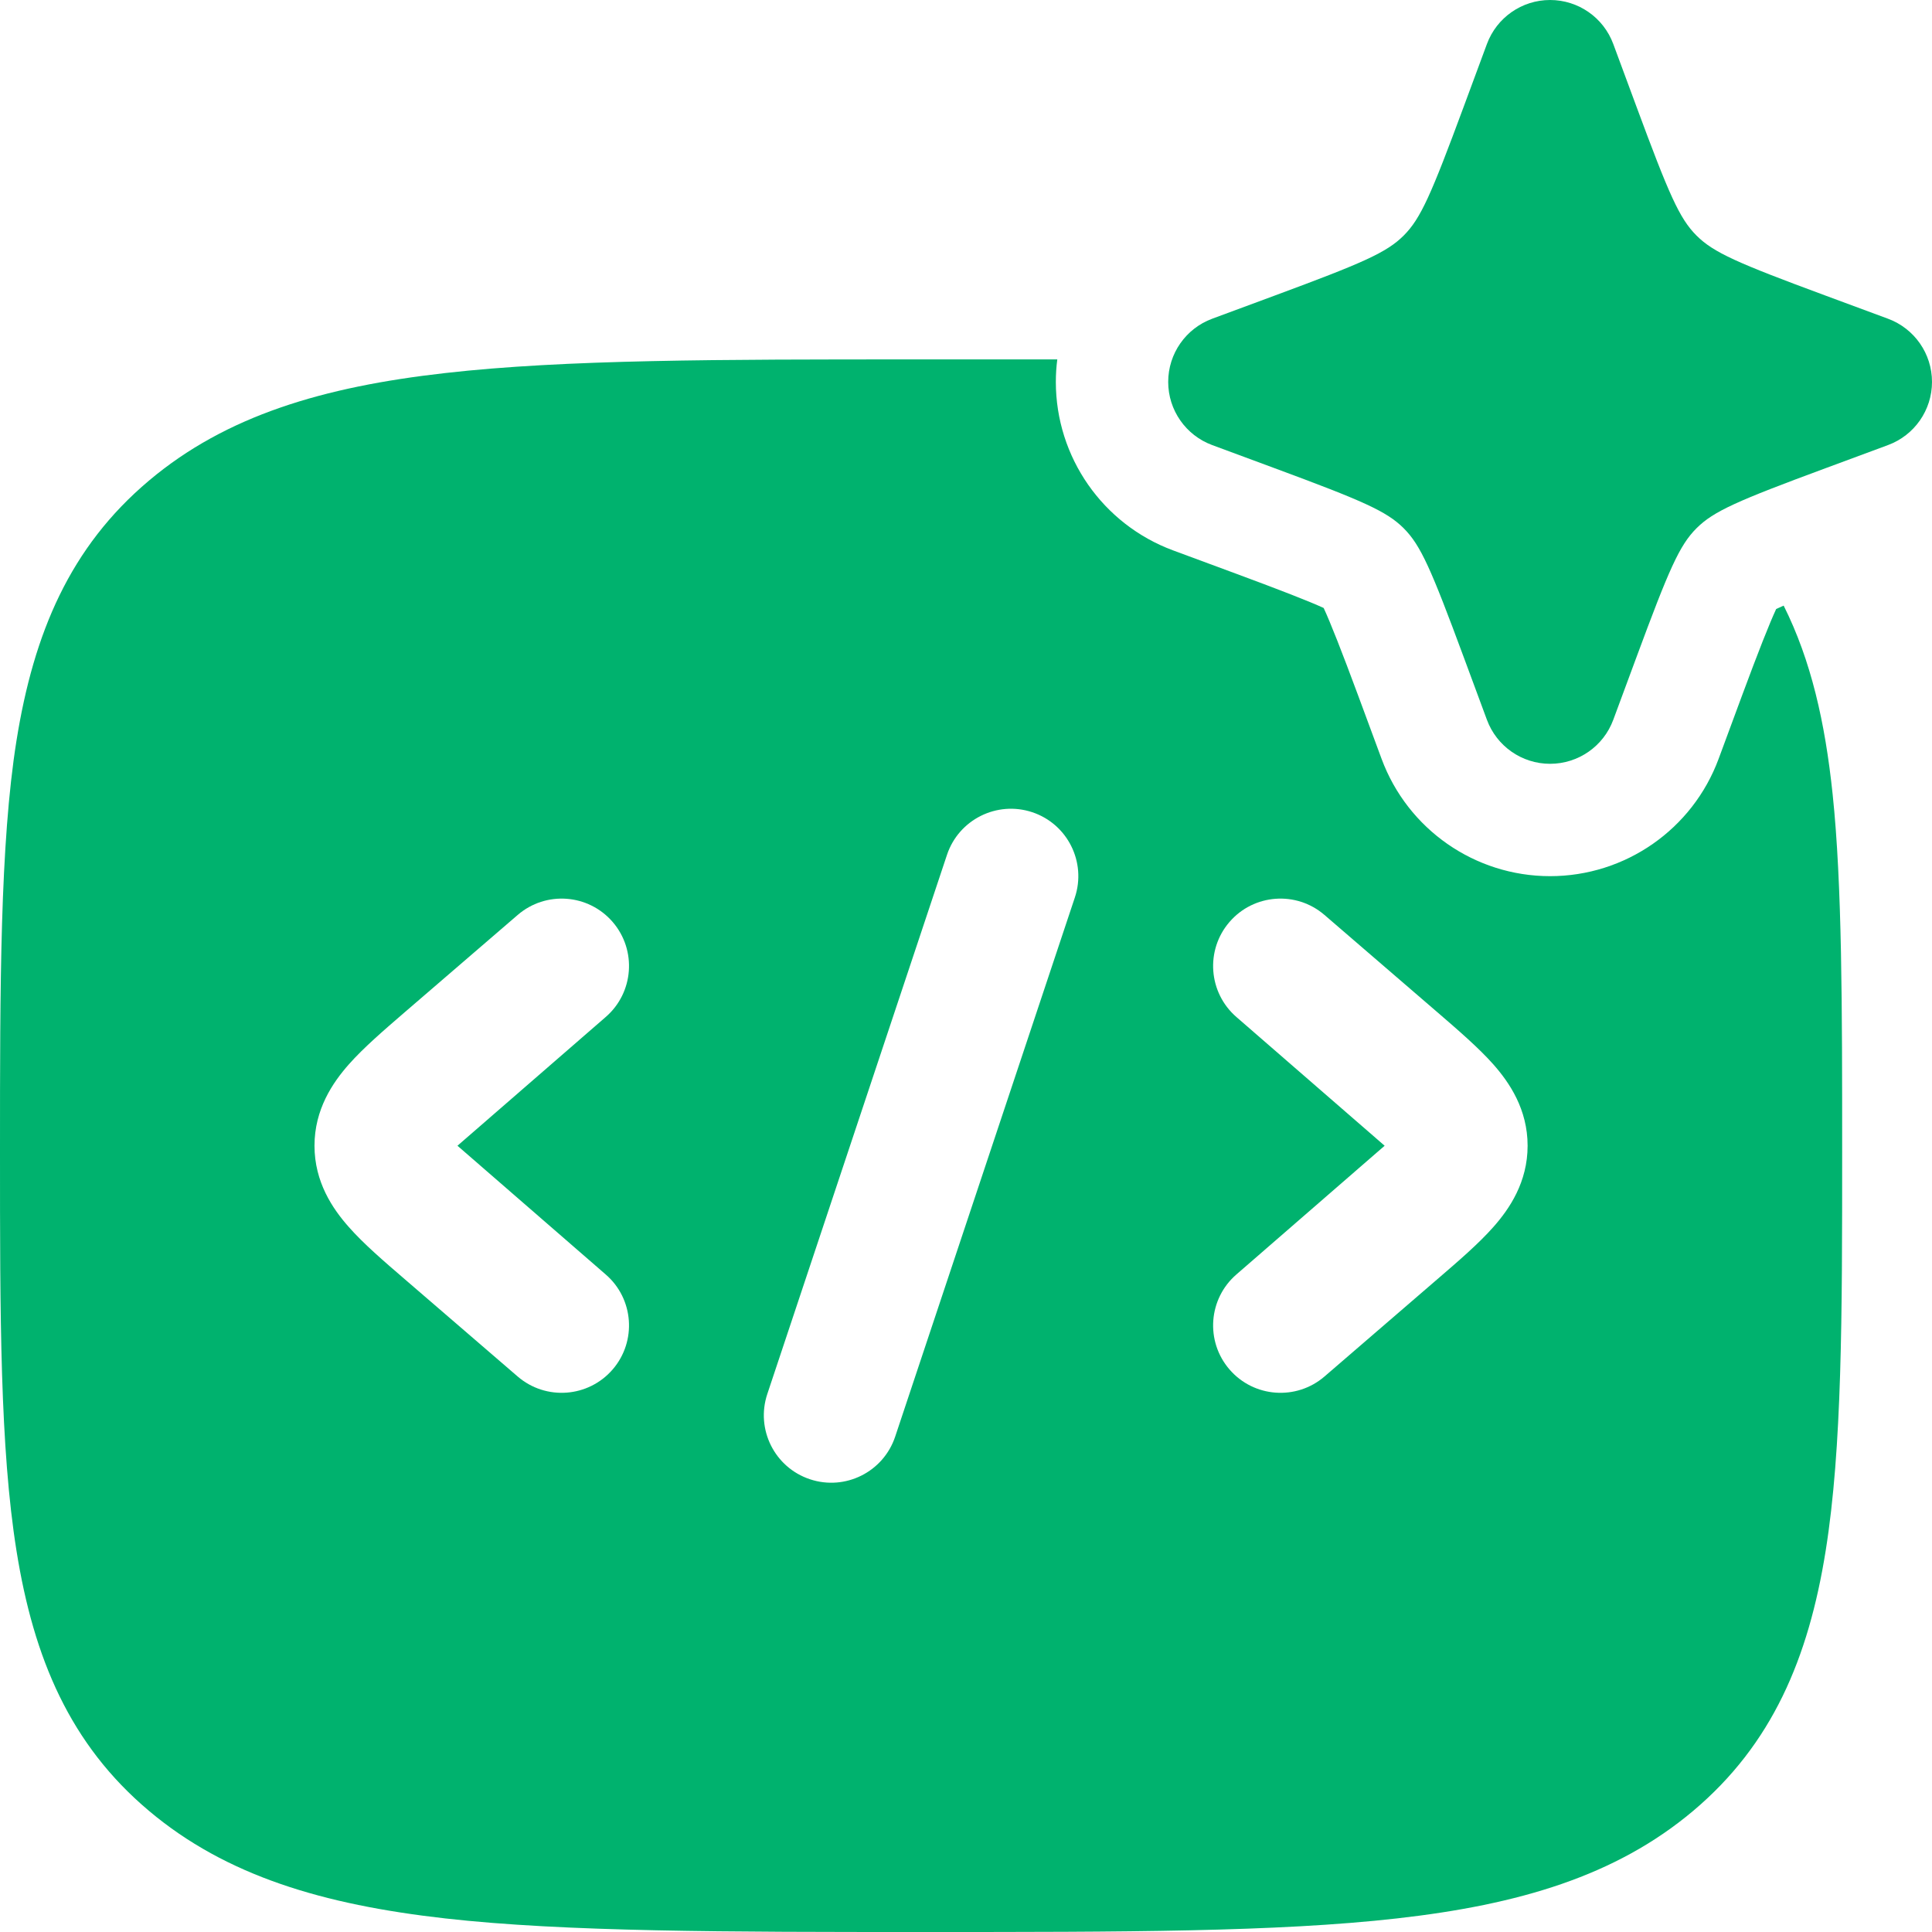
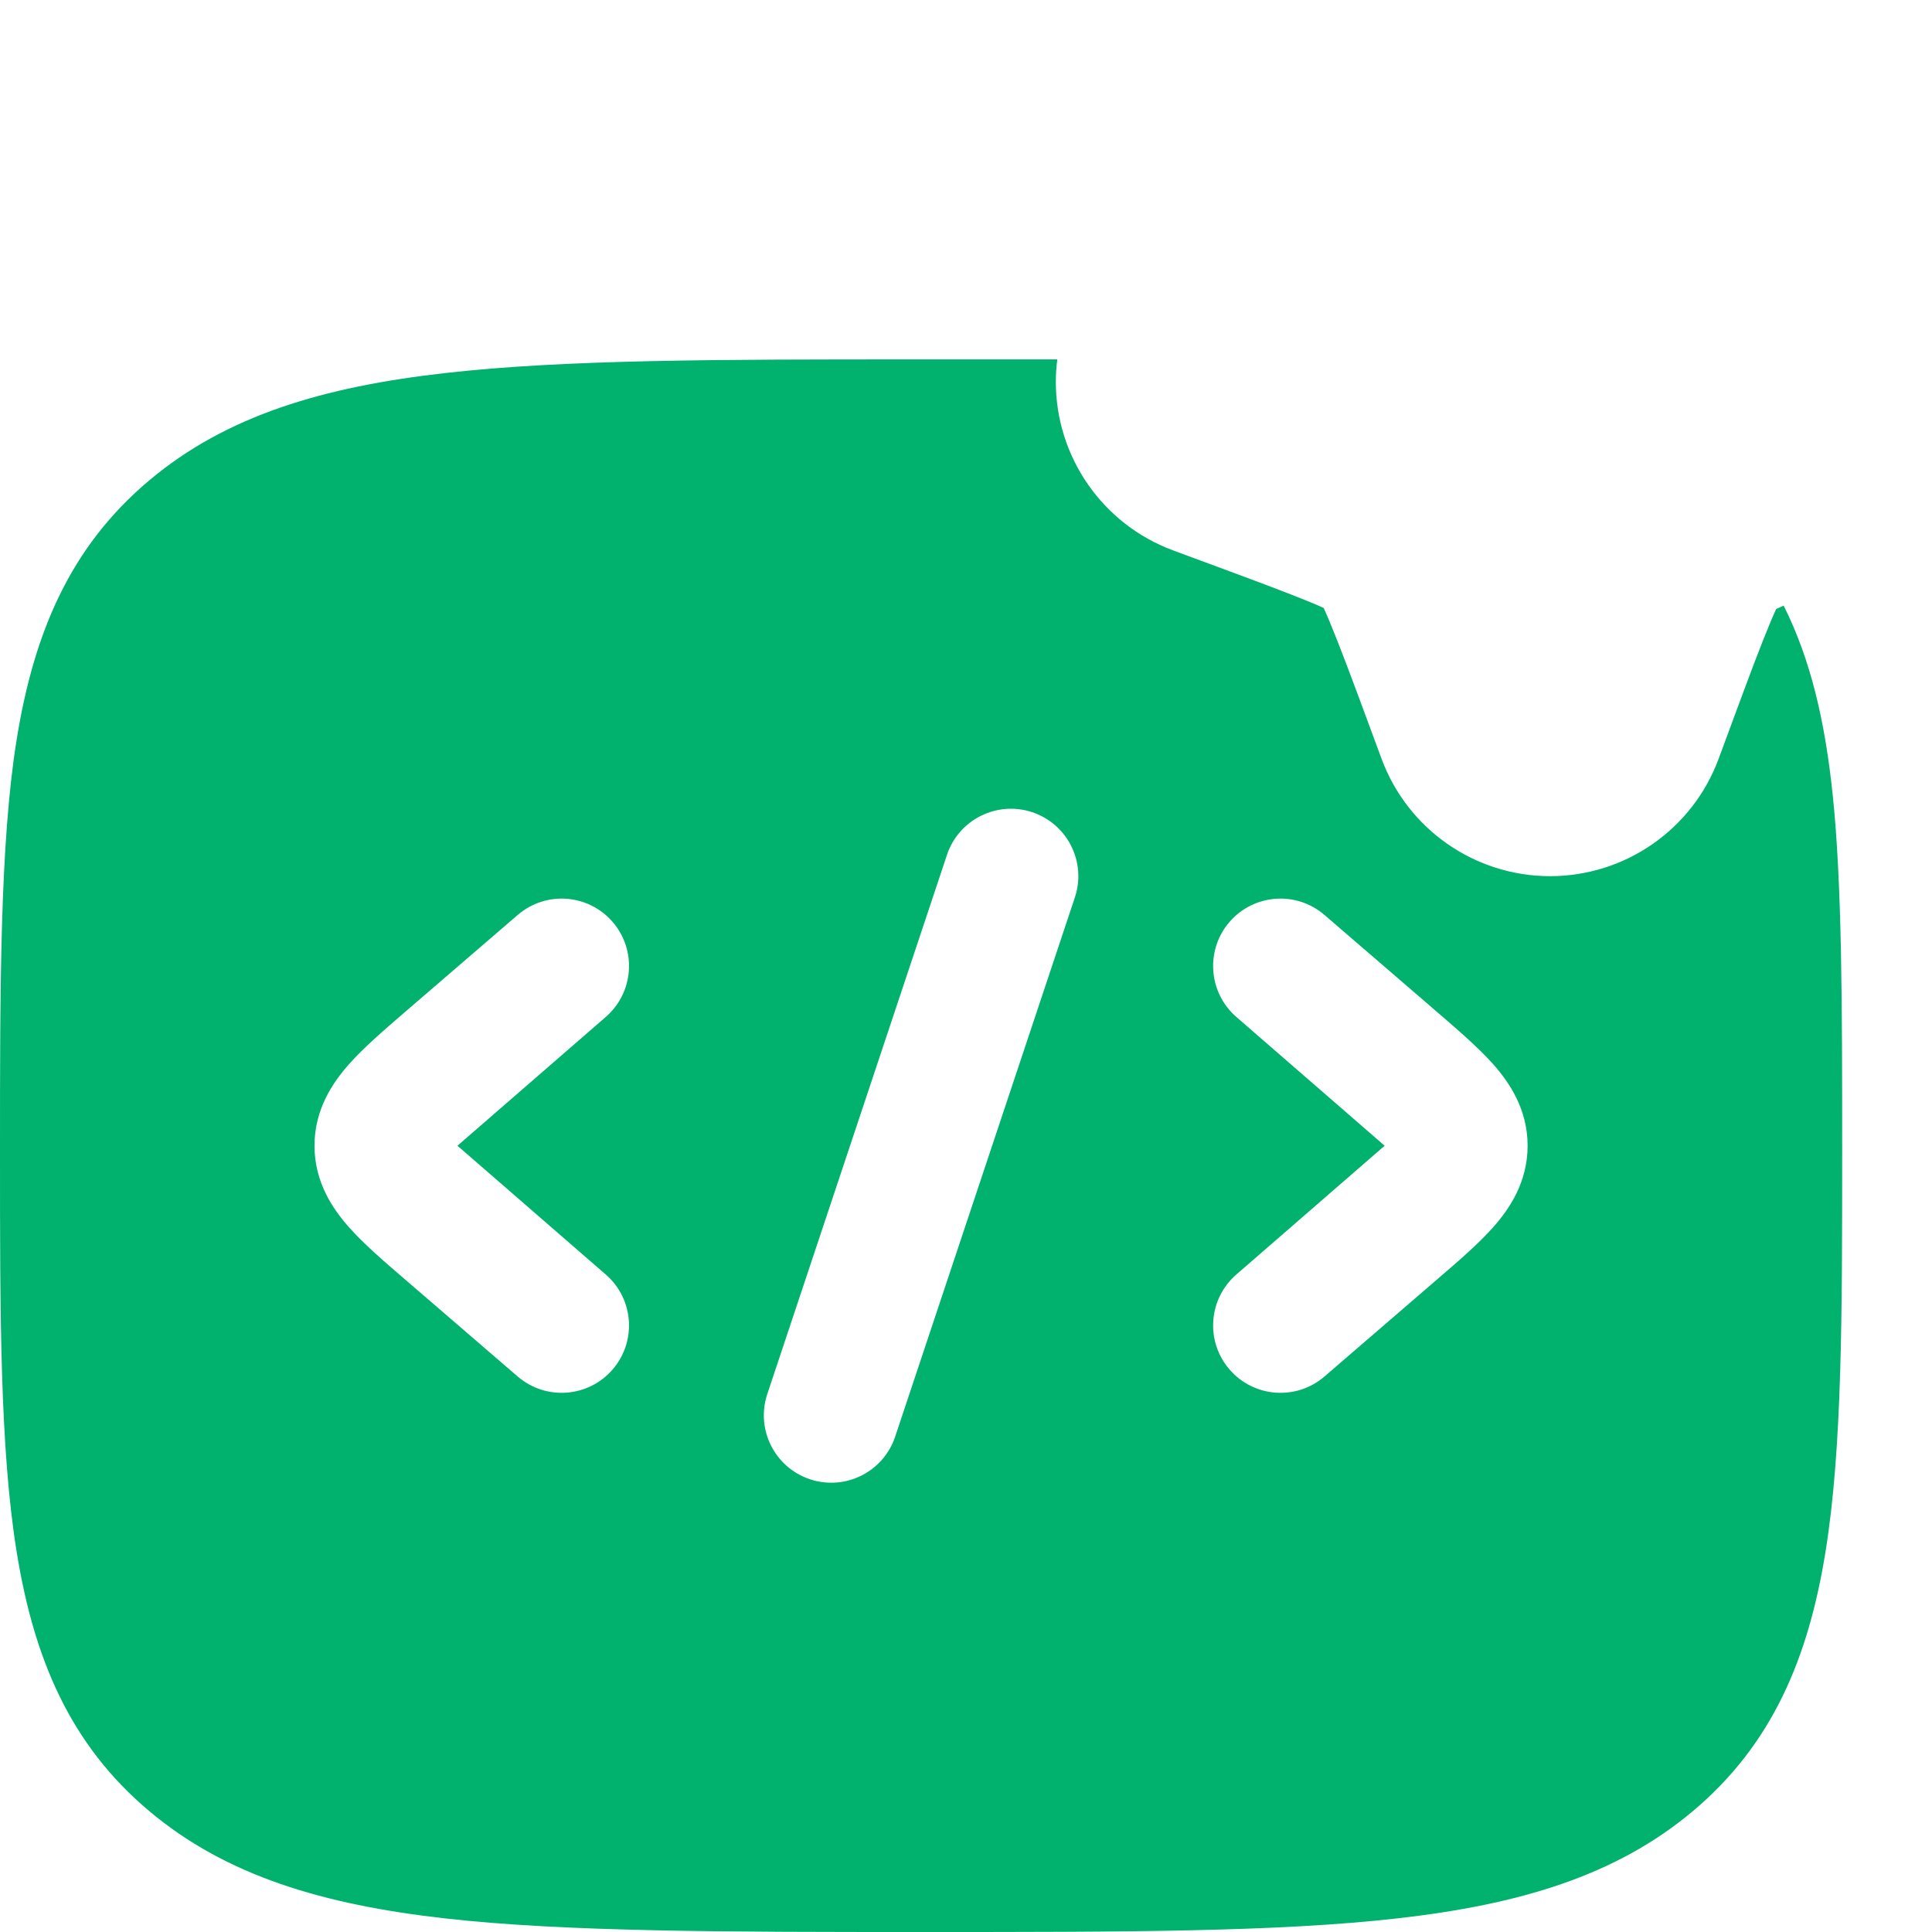
<svg xmlns="http://www.w3.org/2000/svg" width="32" height="32" viewBox="0 0 32 32" fill="none">
  <path fill-rule="evenodd" clip-rule="evenodd" d="M15.183 5.953H17.512C17.496 6.076 17.488 6.2 17.488 6.326C17.488 7.571 18.264 8.685 19.432 9.117L20.47 9.501C21.212 9.776 21.685 9.96 21.924 10.07C22.035 10.309 22.224 10.788 22.499 11.53L22.883 12.568C23.315 13.736 24.429 14.512 25.674 14.512C26.92 14.512 28.034 13.736 28.466 12.568L28.85 11.53C29.125 10.788 29.308 10.326 29.419 10.087C29.455 10.071 29.496 10.052 29.543 10.031C29.997 10.938 30.229 11.963 30.354 13.153C30.512 14.648 30.512 16.689 30.512 19.074C30.512 21.798 30.512 23.976 30.239 25.685C29.954 27.469 29.351 28.893 28.044 29.994C26.764 31.072 25.157 31.547 23.139 31.775C21.151 32 18.6 32 15.329 32C12.057 32 9.361 32 7.373 31.775C5.355 31.547 3.748 31.072 2.468 29.994C1.16 28.893 0.558 27.469 0.273 25.685C-5.8906e-05 23.976 -2.91457e-05 21.798 6.21791e-07 19.074C-2.91457e-05 16.351 -5.8906e-05 13.977 0.273 12.268C0.558 10.484 1.16 9.061 2.468 7.96C3.748 6.882 5.355 6.407 7.373 6.179C9.361 5.953 11.912 5.953 15.183 5.953ZM20.48 16.846C20.014 16.443 19.961 15.738 20.364 15.271C20.766 14.804 21.471 14.752 21.938 15.155L23.81 16.768C24.153 17.064 24.491 17.355 24.734 17.629C25.003 17.933 25.302 18.375 25.302 18.977C25.302 19.579 25.003 20.021 24.734 20.324C24.491 20.599 24.153 20.89 23.81 21.185L21.938 22.799C21.471 23.201 20.766 23.149 20.364 22.682C19.961 22.215 20.014 21.51 20.48 21.108L22.934 18.977L20.48 16.846ZM10.148 15.271C10.55 15.738 10.498 16.443 10.031 16.846L7.577 18.977L10.031 21.108C10.498 21.51 10.55 22.215 10.148 22.682C9.745 23.149 9.041 23.201 8.574 22.799L6.701 21.185C6.358 20.89 6.02 20.599 5.778 20.324C5.509 20.021 5.209 19.579 5.209 18.977C5.209 18.375 5.509 17.933 5.778 17.629C6.02 17.355 6.358 17.064 6.701 16.768L8.574 15.155C9.041 14.752 9.745 14.804 10.148 15.271ZM17.803 14.865C17.998 14.28 17.682 13.648 17.098 13.453C16.513 13.258 15.88 13.574 15.685 14.159L12.709 23.089C12.514 23.674 12.83 24.306 13.415 24.501C14 24.696 14.632 24.38 14.827 23.795L17.803 14.865Z" fill="#00B26E" />
-   <path d="M25.674 0C26.142 0 26.559 0.291 26.721 0.729L27.105 1.766C27.644 3.222 27.816 3.618 28.099 3.901C28.382 4.184 28.777 4.356 30.234 4.895L31.271 5.279C31.709 5.441 32 5.858 32 6.326C32 6.793 31.709 7.21 31.271 7.372L30.234 7.756C28.777 8.295 28.382 8.467 28.099 8.75C27.816 9.033 27.644 9.429 27.105 10.885L26.721 11.922C26.559 12.36 26.142 12.651 25.674 12.651C25.207 12.651 24.79 12.36 24.628 11.922L24.244 10.885C23.705 9.429 23.533 9.033 23.25 8.75C22.967 8.467 22.571 8.295 21.115 7.756L20.078 7.372C19.64 7.21 19.349 6.793 19.349 6.326C19.349 5.858 19.64 5.441 20.078 5.279L21.115 4.895C22.571 4.356 22.967 4.184 23.25 3.901C23.533 3.618 23.705 3.222 24.244 1.766L24.628 0.729C24.79 0.291 25.207 0 25.674 0Z" fill="#00B26E" />
</svg>